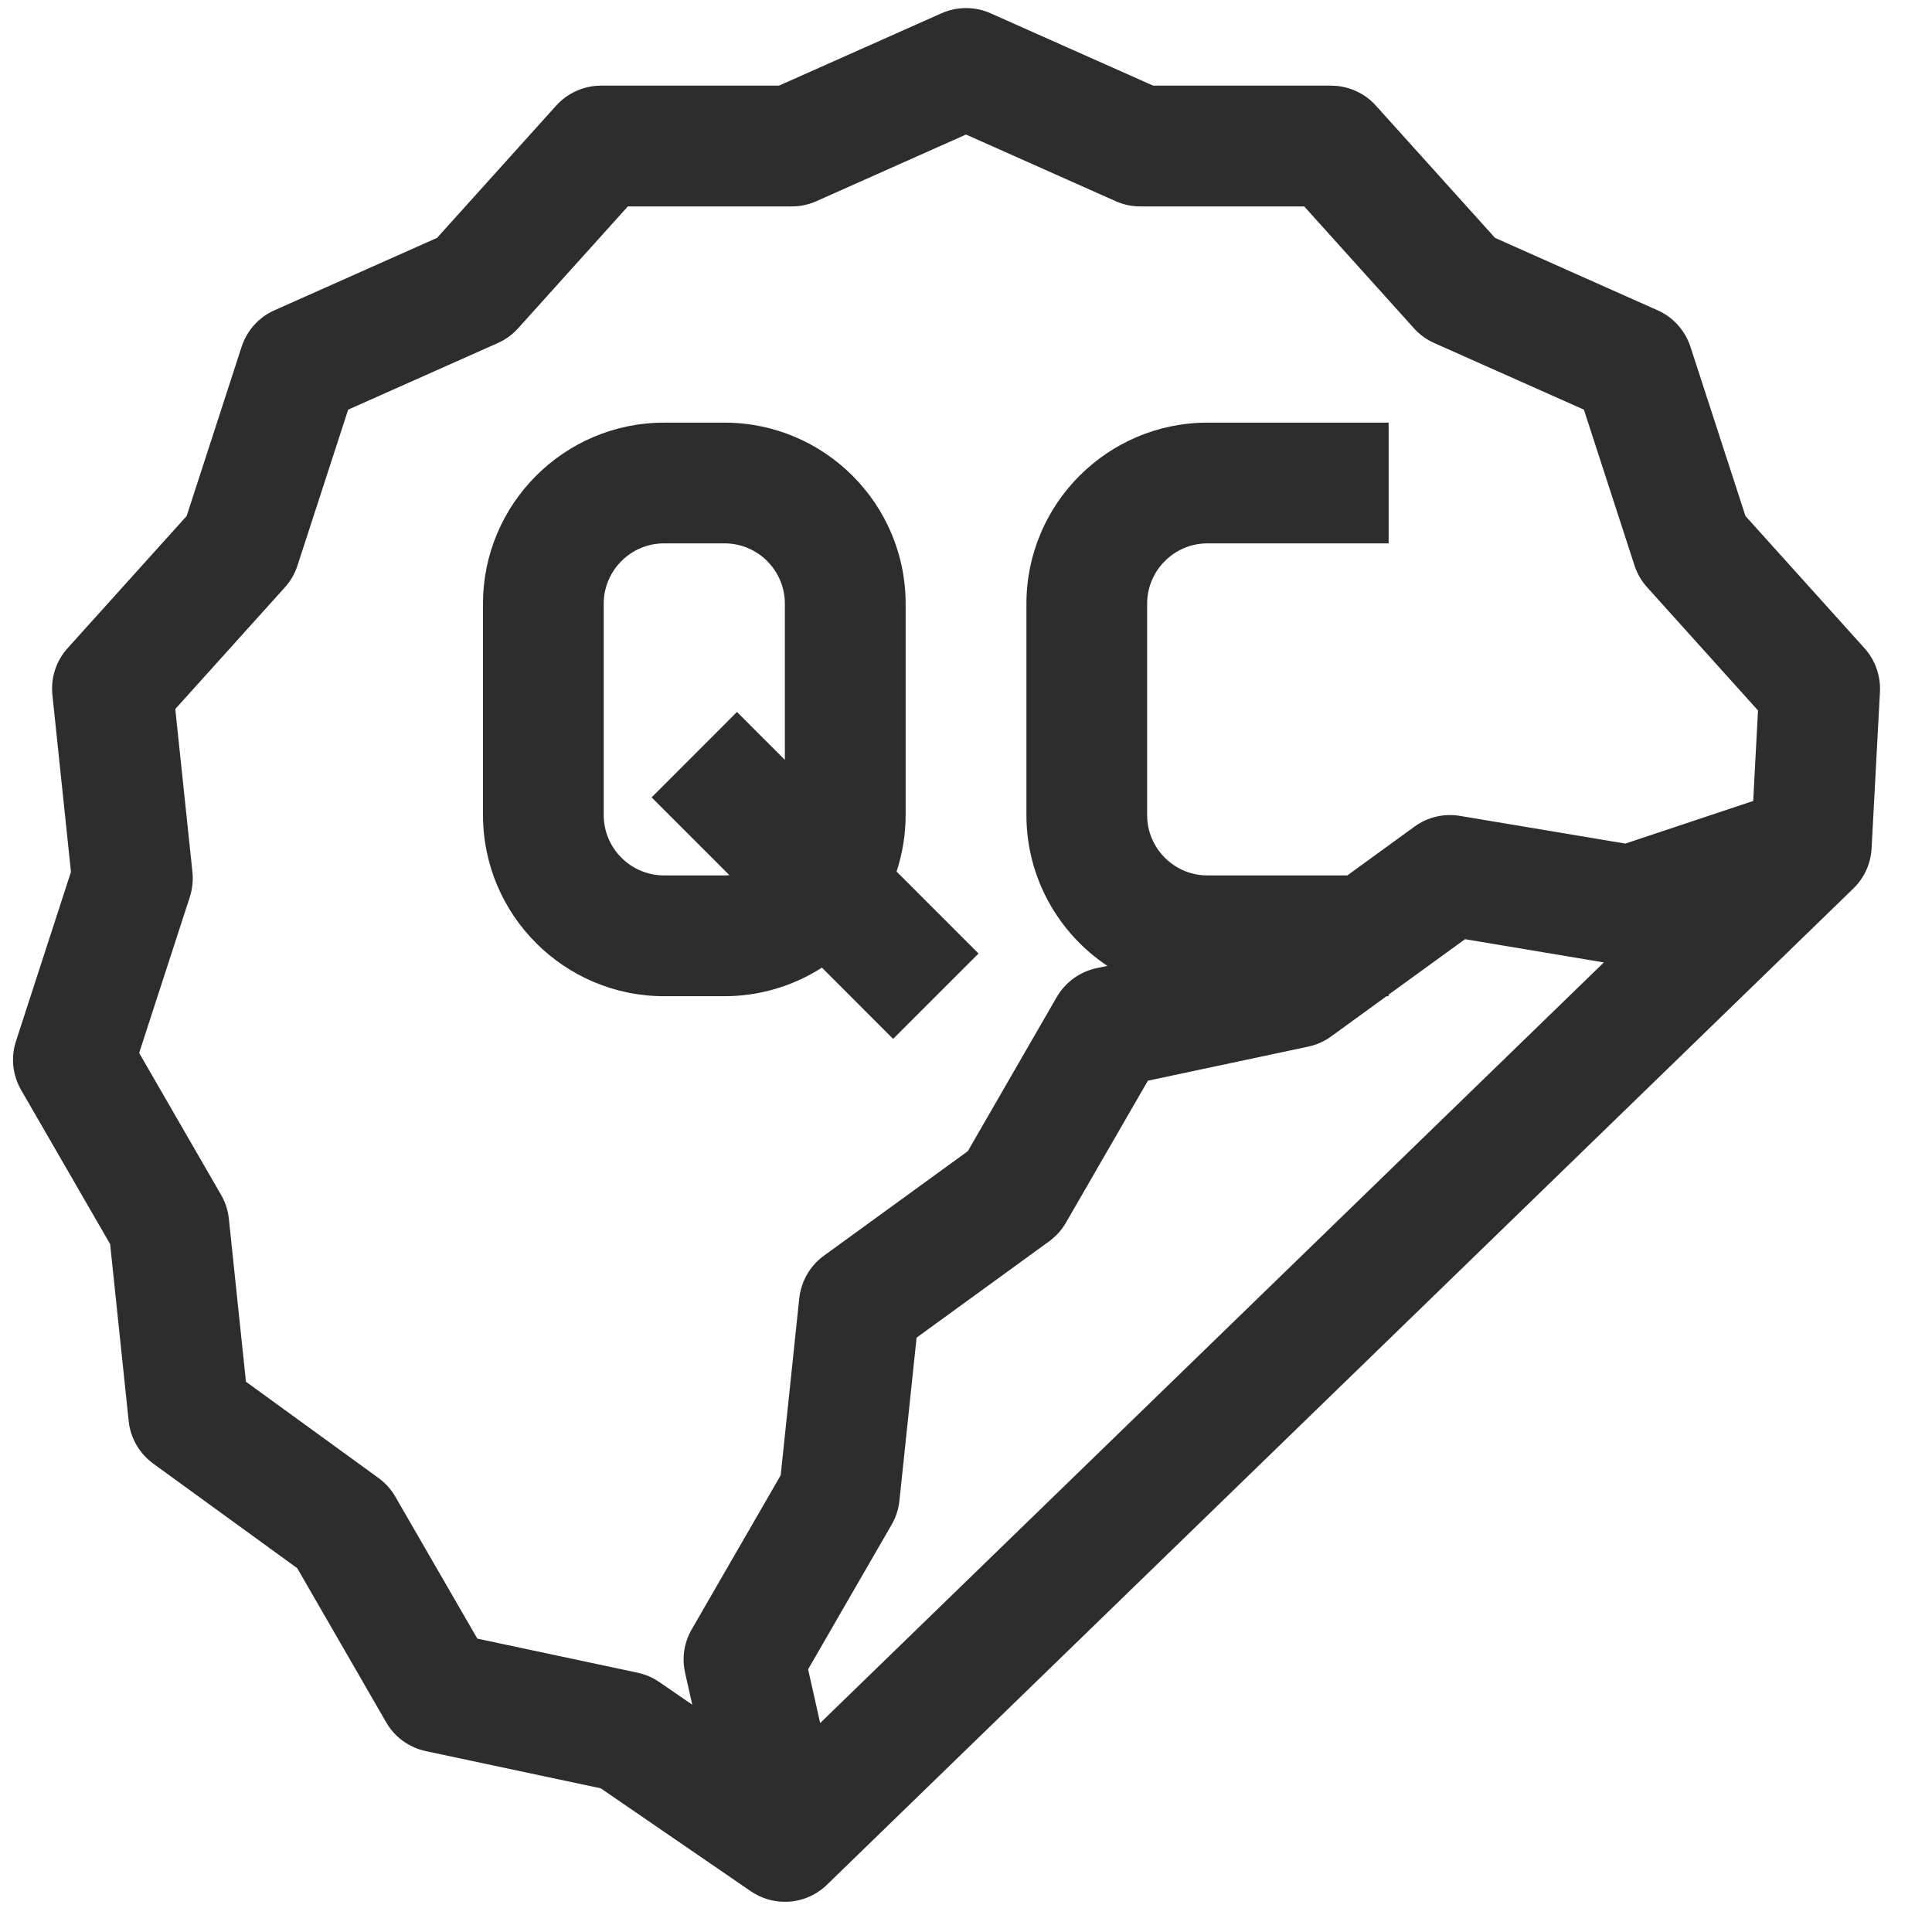
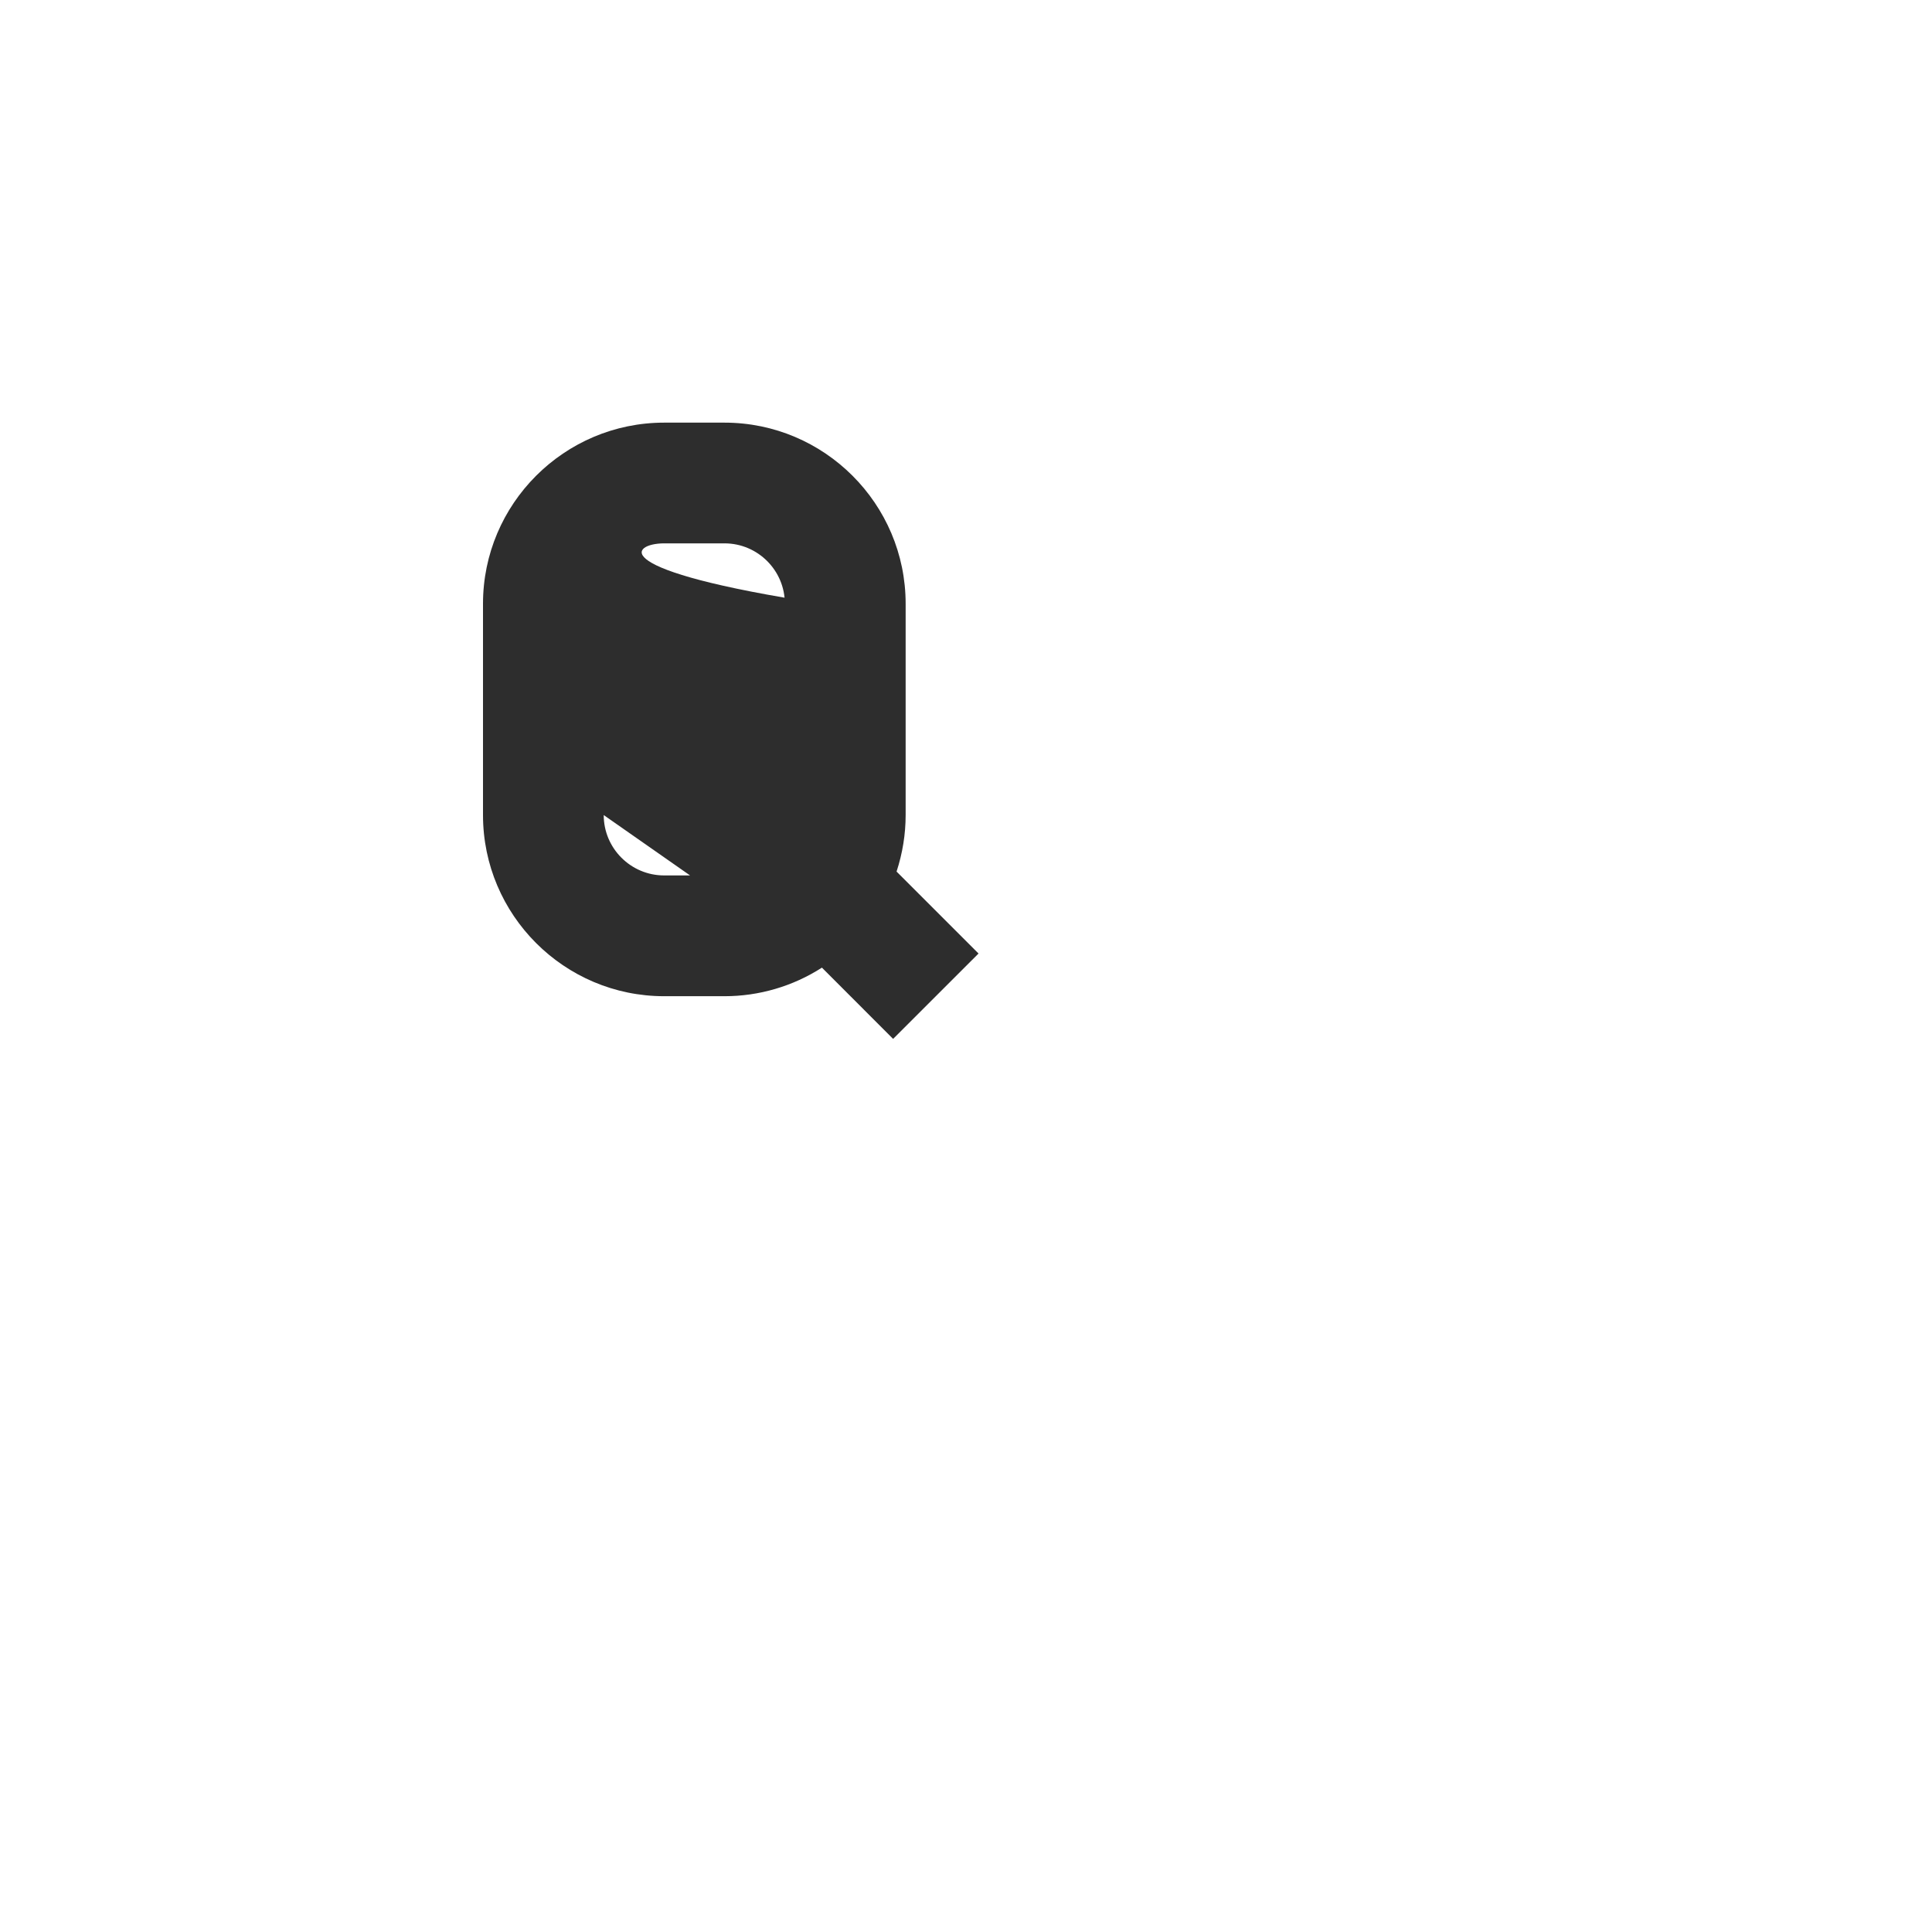
<svg xmlns="http://www.w3.org/2000/svg" width="33" height="33" viewBox="0 0 33 33" fill="none">
  <g clip-path="url(#clip0_1079_945)">
-     <path d="M31.847 11.072L29.814 8.814L28.874 5.923C28.829 5.786 28.756 5.659 28.66 5.552C28.563 5.444 28.445 5.358 28.313 5.3L25.536 4.063L23.502 1.805C23.406 1.697 23.288 1.611 23.155 1.553C23.023 1.494 22.881 1.463 22.736 1.463H19.697L16.92 0.227C16.788 0.168 16.645 0.138 16.501 0.138C16.356 0.138 16.213 0.168 16.081 0.227L13.305 1.463H10.265C10.12 1.463 9.978 1.494 9.846 1.553C9.714 1.611 9.595 1.697 9.499 1.805L7.465 4.063L4.688 5.3C4.556 5.358 4.438 5.444 4.341 5.552C4.245 5.659 4.172 5.786 4.127 5.923L3.188 8.814L1.154 11.072C1.057 11.18 0.984 11.306 0.939 11.444C0.895 11.581 0.88 11.727 0.895 11.87L1.212 14.893L0.273 17.784C0.228 17.921 0.213 18.067 0.228 18.21C0.243 18.354 0.289 18.493 0.361 18.618L1.881 21.25L2.198 24.273C2.213 24.417 2.258 24.556 2.331 24.681C2.403 24.806 2.501 24.915 2.618 25L5.077 26.786L6.596 29.418C6.669 29.544 6.766 29.652 6.883 29.737C7 29.822 7.134 29.881 7.275 29.911L10.262 30.546L12.823 32.303C12.995 32.421 13.198 32.484 13.406 32.484C13.675 32.485 13.932 32.38 14.125 32.193L31.656 15.177C31.843 14.996 31.954 14.752 31.968 14.492L32.111 11.817C32.118 11.682 32.098 11.546 32.053 11.419C32.008 11.291 31.938 11.173 31.847 11.072V11.072ZM13.803 28.513L15.231 26.04C15.303 25.915 15.348 25.776 15.363 25.632L15.656 22.848L17.921 21.202C18.037 21.117 18.135 21.009 18.207 20.884L19.607 18.459L22.346 17.877C22.487 17.847 22.62 17.788 22.737 17.703L23.683 17.016H23.719V16.989L25.024 16.042L27.395 16.439L14.009 29.431L13.803 28.513L13.803 28.513ZM10.891 28.571L8.153 27.989L6.753 25.565C6.681 25.44 6.583 25.331 6.466 25.246L4.201 23.601L3.909 20.817C3.894 20.673 3.849 20.534 3.776 20.409L2.377 17.985L3.242 15.322C3.286 15.185 3.302 15.039 3.287 14.896L2.994 12.111L4.867 10.031C4.964 9.924 5.037 9.797 5.081 9.66L5.947 6.997L8.504 5.859C8.636 5.8 8.754 5.714 8.851 5.606L10.724 3.526H13.524C13.668 3.526 13.811 3.496 13.943 3.437L16.5 2.298L19.058 3.437C19.19 3.496 19.333 3.526 19.477 3.526H22.277L24.15 5.606C24.247 5.714 24.365 5.8 24.497 5.859L27.054 6.997L27.919 9.66C27.964 9.797 28.037 9.924 28.134 10.031L30.028 12.135L29.946 13.681L27.762 14.409L24.938 13.936C24.803 13.914 24.664 13.918 24.531 13.949C24.398 13.981 24.272 14.038 24.161 14.119L23.013 14.953H20.625C20.057 14.953 19.594 14.491 19.594 13.922V10.312C19.594 9.744 20.057 9.281 20.625 9.281H23.719V7.219H20.625C18.92 7.219 17.532 8.607 17.532 10.312V13.922C17.532 14.996 18.082 15.943 18.915 16.498L18.729 16.537C18.588 16.567 18.454 16.627 18.337 16.712C18.221 16.797 18.123 16.905 18.05 17.03L16.531 19.663L14.072 21.449C13.955 21.534 13.857 21.643 13.785 21.768C13.713 21.893 13.668 22.032 13.652 22.176L13.335 25.198L11.815 27.831C11.685 28.055 11.645 28.32 11.702 28.573L11.824 29.117L11.26 28.73C11.149 28.653 11.023 28.599 10.891 28.572L10.891 28.571Z" fill="#2D2D2D" />
-     <path d="M14.039 16.528L15.255 17.745L16.714 16.287L15.314 14.887C15.416 14.575 15.469 14.25 15.469 13.922V10.312C15.469 8.607 14.081 7.219 12.375 7.219H11.344C9.638 7.219 8.25 8.607 8.25 10.312V13.922C8.25 15.628 9.638 17.016 11.344 17.016H12.375C12.965 17.016 13.542 16.847 14.039 16.528ZM10.312 13.922V10.312C10.312 9.744 10.775 9.281 11.344 9.281H12.375C12.944 9.281 13.406 9.744 13.406 10.312V12.979L12.588 12.161L11.13 13.62L12.459 14.949C12.431 14.951 12.403 14.953 12.375 14.953H11.344C10.775 14.953 10.312 14.49 10.312 13.922L10.312 13.922Z" fill="#2D2D2D" />
+     <path d="M14.039 16.528L15.255 17.745L16.714 16.287L15.314 14.887C15.416 14.575 15.469 14.25 15.469 13.922V10.312C15.469 8.607 14.081 7.219 12.375 7.219H11.344C9.638 7.219 8.25 8.607 8.25 10.312V13.922C8.25 15.628 9.638 17.016 11.344 17.016H12.375C12.965 17.016 13.542 16.847 14.039 16.528ZV10.312C10.312 9.744 10.775 9.281 11.344 9.281H12.375C12.944 9.281 13.406 9.744 13.406 10.312V12.979L12.588 12.161L11.13 13.62L12.459 14.949C12.431 14.951 12.403 14.953 12.375 14.953H11.344C10.775 14.953 10.312 14.49 10.312 13.922L10.312 13.922Z" fill="#2D2D2D" />
  </g>
  <defs>
    <clipPath id="clip0_1079_945">
      <rect width="33" height="33" fill="white" />
    </clipPath>
  </defs>
</svg>